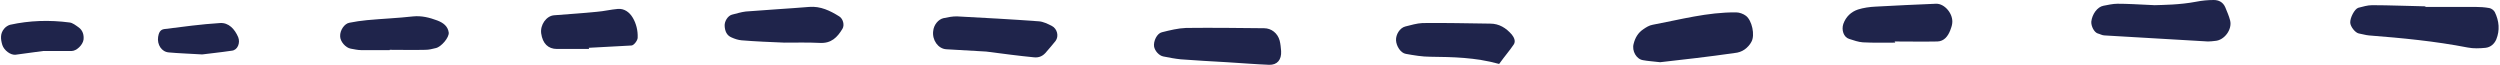
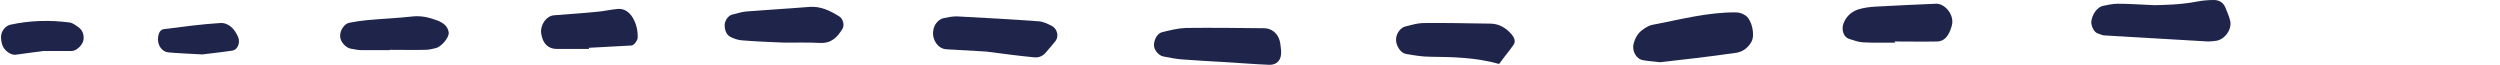
<svg xmlns="http://www.w3.org/2000/svg" fill="#1f244b" height="22.6" preserveAspectRatio="xMidYMid meet" version="1" viewBox="58.2 131.3 868.0 22.6" width="868" zoomAndPan="magnify">
  <g id="change1_1">
-     <path d="M900.3,133.7c5.8,0,11.5,0,17.3,0c1.6,0,3.3,0.1,4.9,0.4c0.7,0.1,1.6,0.8,1.9,1.4c1.5,3.1,1.8,6.3,0.5,9.5 c-0.7,1.6-2,2.7-3.7,2.9c-2,0.2-4.2,0.3-6.2-0.1c-11.3-2.2-22.8-3.3-34.3-4.2c-1.2-0.1-2.4-0.5-3.6-0.7c-1.2-0.3-2.8-2.3-2.9-3.7 c-0.1-1.7,1.5-4.8,2.8-5.2c1.6-0.4,3.2-0.9,4.8-0.9c6.2,0,12.3,0.3,18.5,0.4C900.3,133.6,900.3,133.6,900.3,133.7z" fill="inherit" />
    <path d="M634.6,152.9c-2.6-0.3-4.3-0.4-5.9-0.7c-2.3-0.3-4-3.2-3.3-5.7c0.5-2,1.5-3.8,3.3-5c1-0.7,2.1-1.4,3.3-1.6 c9.6-1.8,19.1-4.4,29-4.3c1.1,0,2.5,0.5,3.4,1.2c2.1,1.6,3.2,6.7,1.9,9c-0.5,1-1.4,2-2.4,2.7c-1,0.7-2.2,1.1-3.4,1.2 C651.5,151,642.6,152,634.6,152.9z" fill="inherit" />
    <path d="M806.3,133.1c2.9-0.1,8.6-0.1,14.4-1.2c2-0.4,4.1-0.6,6.1-0.6c1.7,0,3.2,0.7,4,2.5c0.6,1.5,1.3,3,1.7,4.6 c0.8,3.1-2,6.9-5.2,7.1c-0.8,0.1-1.7,0.2-2.5,0.2c-12-0.7-23.9-1.4-35.9-2.1c-0.8,0-1.6-0.5-2.4-0.7c-1.2-0.4-2.3-2.5-2.2-4.1 c0.3-2.6,2.1-5.1,4.2-5.5c1.6-0.3,3.3-0.7,4.9-0.7C796.8,132.6,800.1,132.8,806.3,133.1z" fill="inherit" />
    <path d="M484.2,152.9c-5.3-0.3-10.7-0.6-16-1c-2-0.2-4.1-0.6-6.1-1c-1.5-0.3-2.9-1.9-3.2-3.4c-0.3-1.9,1-4.6,2.7-5 c2.8-0.7,5.6-1.4,8.4-1.5c9-0.1,18.1,0,27.1,0.1c2.5,0,4.7,1.7,5.4,4.3c0.3,1.2,0.4,2.4,0.5,3.6c0.2,3.1-1.4,4.9-4.2,4.8 C494,153.6,489.1,153.2,484.2,152.9C484.2,152.9,484.2,152.9,484.2,152.9z" fill="inherit" />
    <path d="M400.6,149.2c-4-0.2-9-0.5-13.9-0.8c-2.8-0.2-4.9-3.2-4.5-6.3c0.2-2.2,1.8-4.1,3.6-4.5c1.6-0.3,3.2-0.7,4.9-0.6 c9.4,0.5,18.8,1,28.2,1.7c1.5,0.1,3.1,0.9,4.5,1.6c1.9,1,2.5,3.6,1.3,5.2c-1,1.3-2.1,2.5-3.2,3.8c-1.1,1.4-2.5,2.1-4.3,1.9 C412,150.7,406.8,150,400.6,149.2z" fill="inherit" />
    <path d="M578.7,153.5c-8.3-2.3-16.1-2.4-23.9-2.5c-2.8,0-5.7-0.5-8.5-1c-1.8-0.3-3.3-2.7-3.4-4.7c-0.1-2,1.3-4.3,3.2-4.8 c2-0.5,4-1.1,6-1.2c7.8-0.1,15.6,0.1,23.5,0.2c3.1,0,5.5,1.5,7.5,3.8c0.8,1,1.4,2.3,0.7,3.4C582.4,148.8,580.8,150.6,578.7,153.5z" fill="inherit" />
    <path d="M716.2,146.1c-3.7,0-7.4,0.1-11.2-0.1c-1.6-0.1-3.2-0.7-4.8-1.2c-1.9-0.6-2.7-3.1-2-5.2c0.9-2.5,2.7-4.2,5.1-5 c1.9-0.6,4-0.9,6.1-1c7-0.4,14-0.7,21-1c3-0.1,6.1,3.6,5.6,6.9c-0.1,0.8-0.4,1.6-0.7,2.4c-0.8,2-2.1,3.7-4.4,3.8 c-5,0.1-9.9,0-14.9,0C716.2,145.9,716.2,146,716.2,146.1z" fill="inherit" />
    <path d="M330.5,146.1c-4.9-0.2-9.9-0.4-14.8-0.8c-1.2-0.1-2.4-0.5-3.5-1c-1.7-0.7-2.3-2.2-2.4-4c-0.1-1.6,1.1-3.5,2.5-3.9 c1.6-0.4,3.2-0.9,4.8-1.1c7.4-0.6,14.8-1,22.1-1.6c3.9-0.3,7.2,1.3,10.4,3.3c1.3,0.8,1.9,3,1.1,4.3c-1.8,3-3.9,5.1-7.8,4.9 c-4.1-0.2-8.2-0.1-12.3-0.1C330.5,146.2,330.5,146.1,330.5,146.1z" fill="inherit" />
    <path d="M262.7,148.3c-3.7,0-7.4,0-11.1,0c-3.1,0-5-1.9-5.5-5.4c-0.4-3,1.8-6.1,4.5-6.3c4.9-0.4,9.9-0.7,14.8-1.2 c2.5-0.2,4.9-0.8,7.3-1c2.2-0.2,4,1.1,5.1,2.9c1.3,2.1,1.9,4.6,1.8,7.1c0,0.9-1.3,2.7-2.2,2.7c-4.9,0.3-9.8,0.5-14.8,0.8 C262.7,148,262.7,148.2,262.7,148.3z" fill="inherit" />
    <path d="M193.5,148.7c-3.3,0-6.6,0-9.9,0c-1.2,0-2.4-0.3-3.6-0.5c-1.8-0.3-3.7-2.5-3.7-4.3c-0.1-2.1,1.5-4.4,3.2-4.7 c2-0.4,4-0.7,6.1-0.9c5.3-0.5,10.7-0.7,16-1.3c3-0.3,5.7,0.4,8.4,1.4c2.1,0.8,3.7,2,4,4.2c0.2,1.7-2.6,5-4.5,5.4 c-1.2,0.3-2.4,0.6-3.6,0.6c-4.1,0.1-8.2,0-12.4,0C193.5,148.6,193.5,148.7,193.5,148.7z" fill="inherit" />
    <path d="M73.2,149c-3.2,0.4-6.4,0.9-9.6,1.3c-1.7,0.2-4-1.5-4.6-3.4c-0.6-2-0.8-4,0.7-5.7c0.5-0.6,1.3-1.1,2-1.3 c6.8-1.5,13.7-1.7,20.6-0.8c1.1,0.1,2.2,1,3.2,1.7c1.4,1,1.9,2.6,1.7,4.3c-0.3,1.9-2.5,3.9-4.1,3.9C79.7,149,76.5,149,73.2,149z" fill="inherit" />
    <path d="M128.4,150.2c-5.1-0.3-8.3-0.4-11.6-0.7c-2.5-0.2-4.1-2.7-3.7-5.4c0.2-1.2,0.6-2.5,2.1-2.7c6.4-0.8,12.9-1.7,19.4-2.1 c3-0.2,5.1,2.1,6.3,4.9c0.8,2-0.2,4.5-2.2,4.7C134.7,149.5,130.6,149.9,128.4,150.2z" fill="inherit" />
  </g>
</svg>